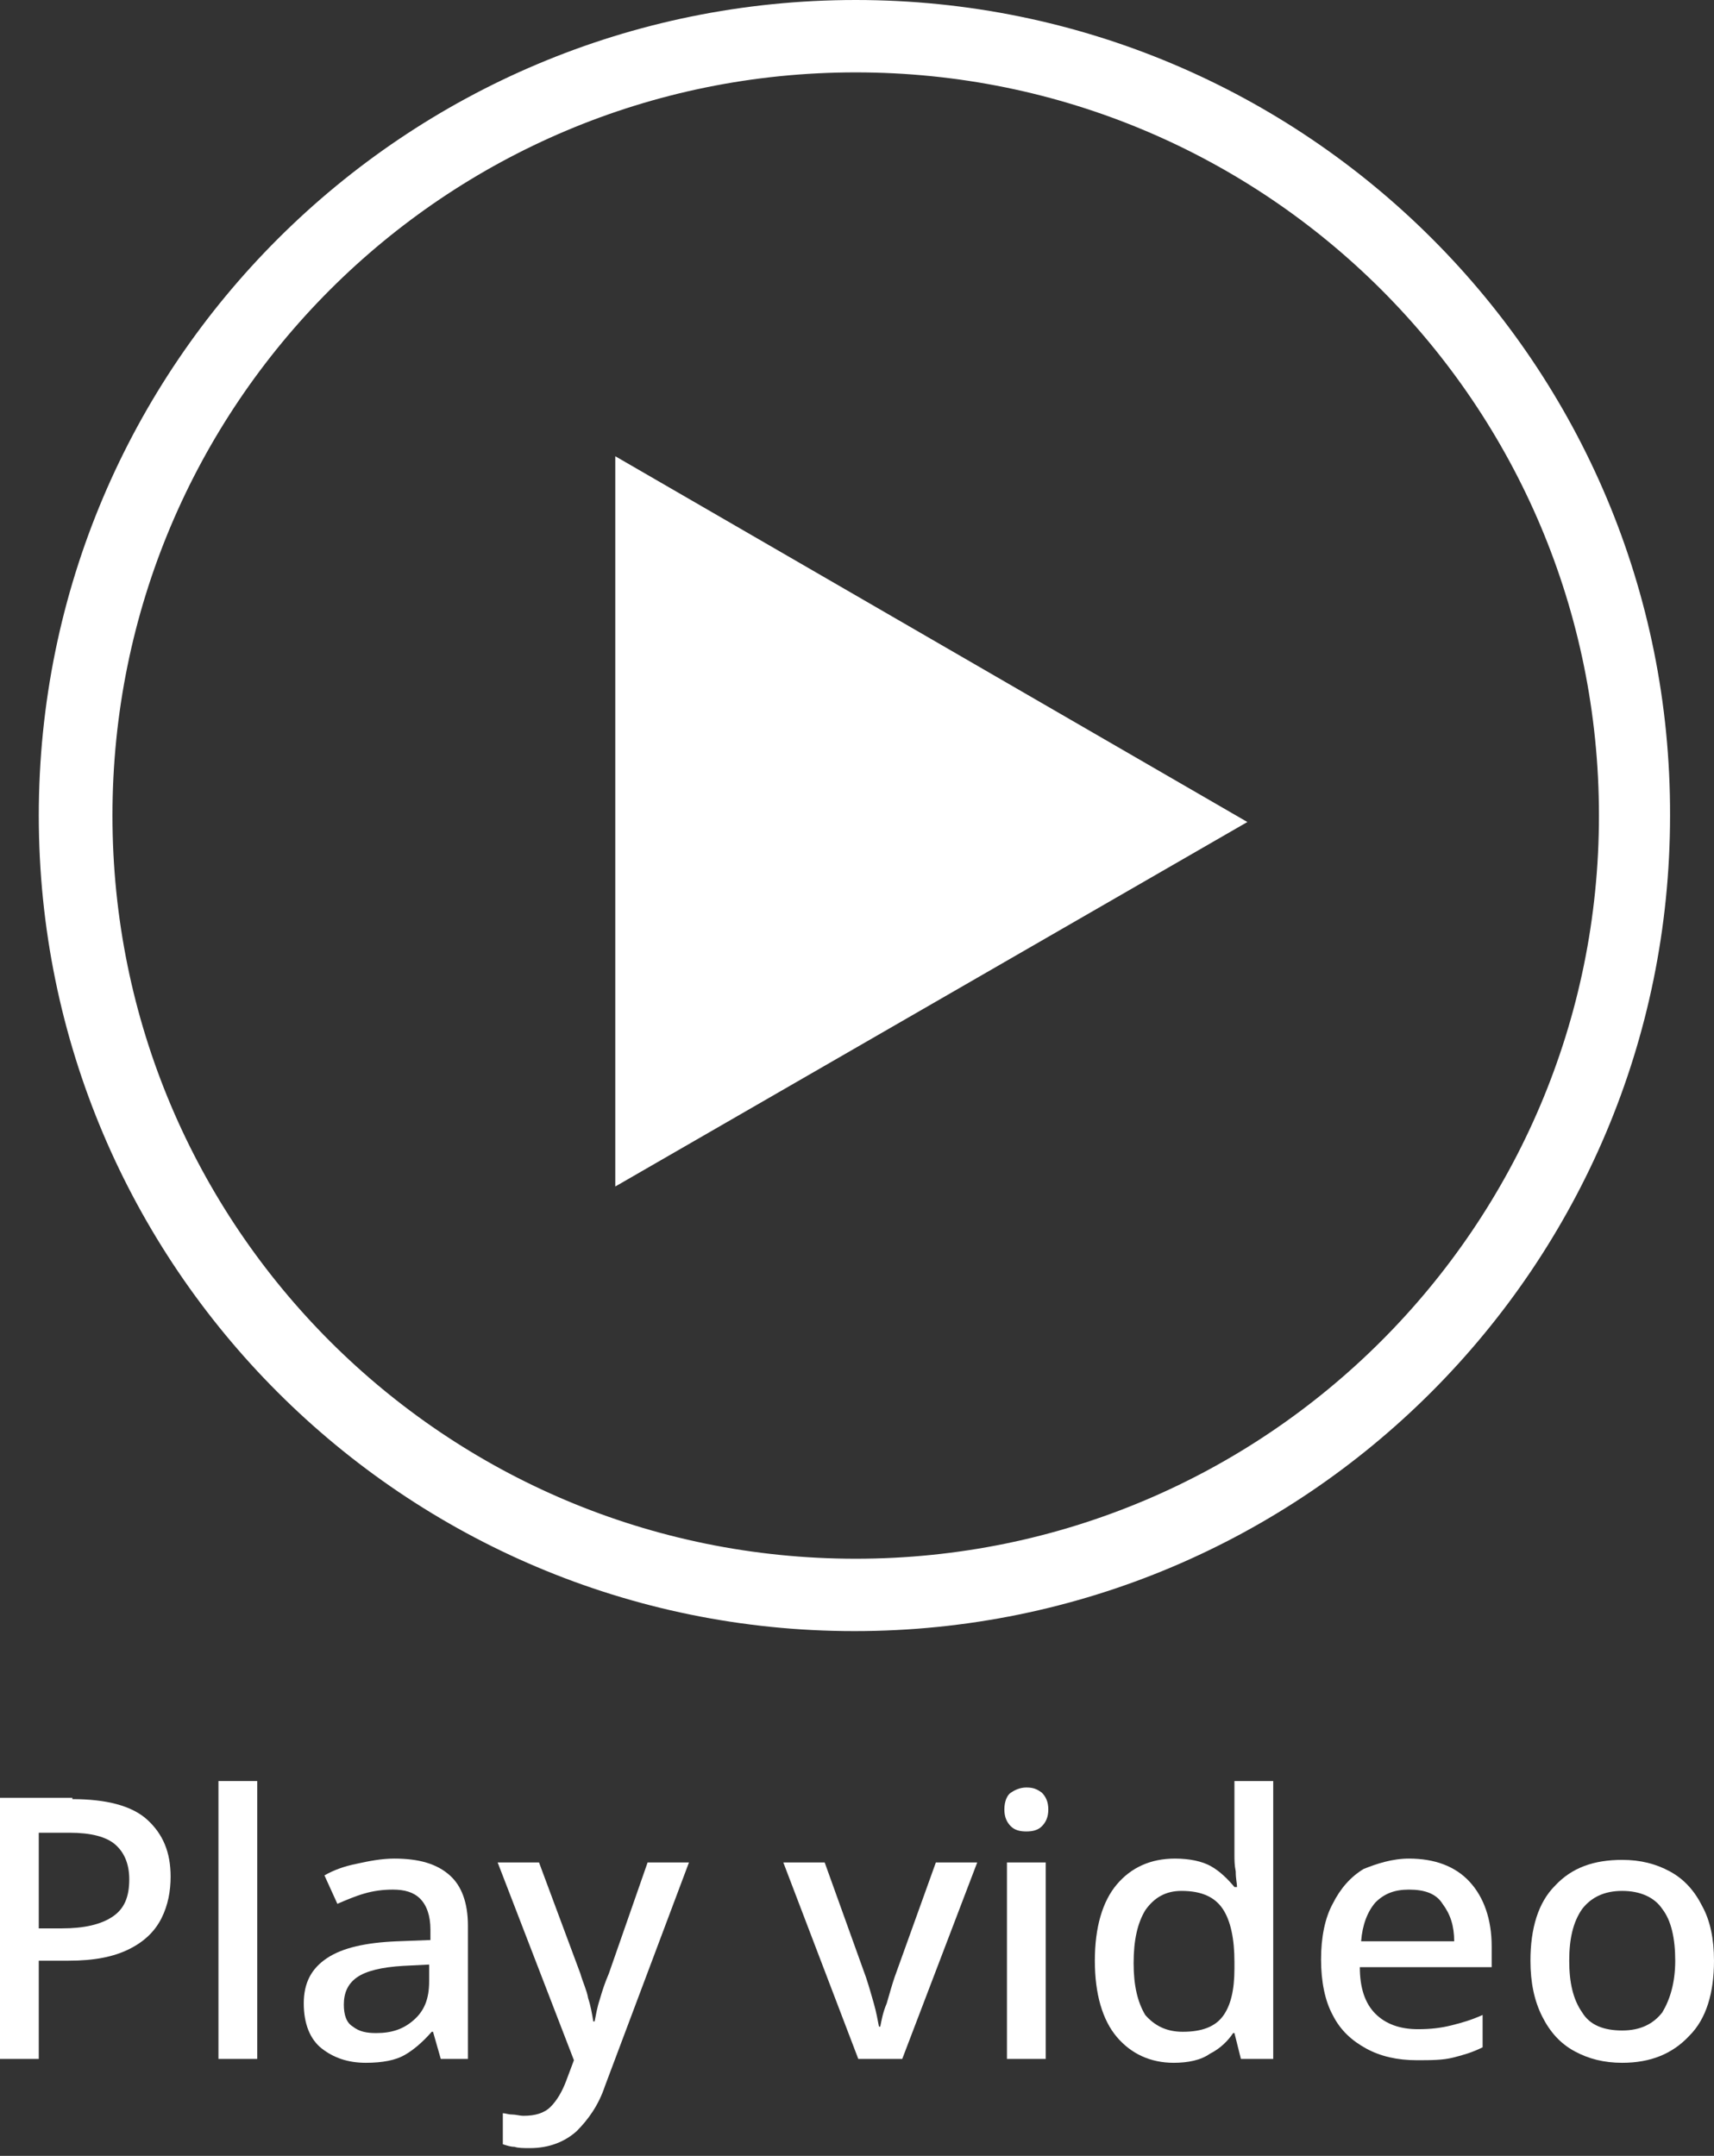
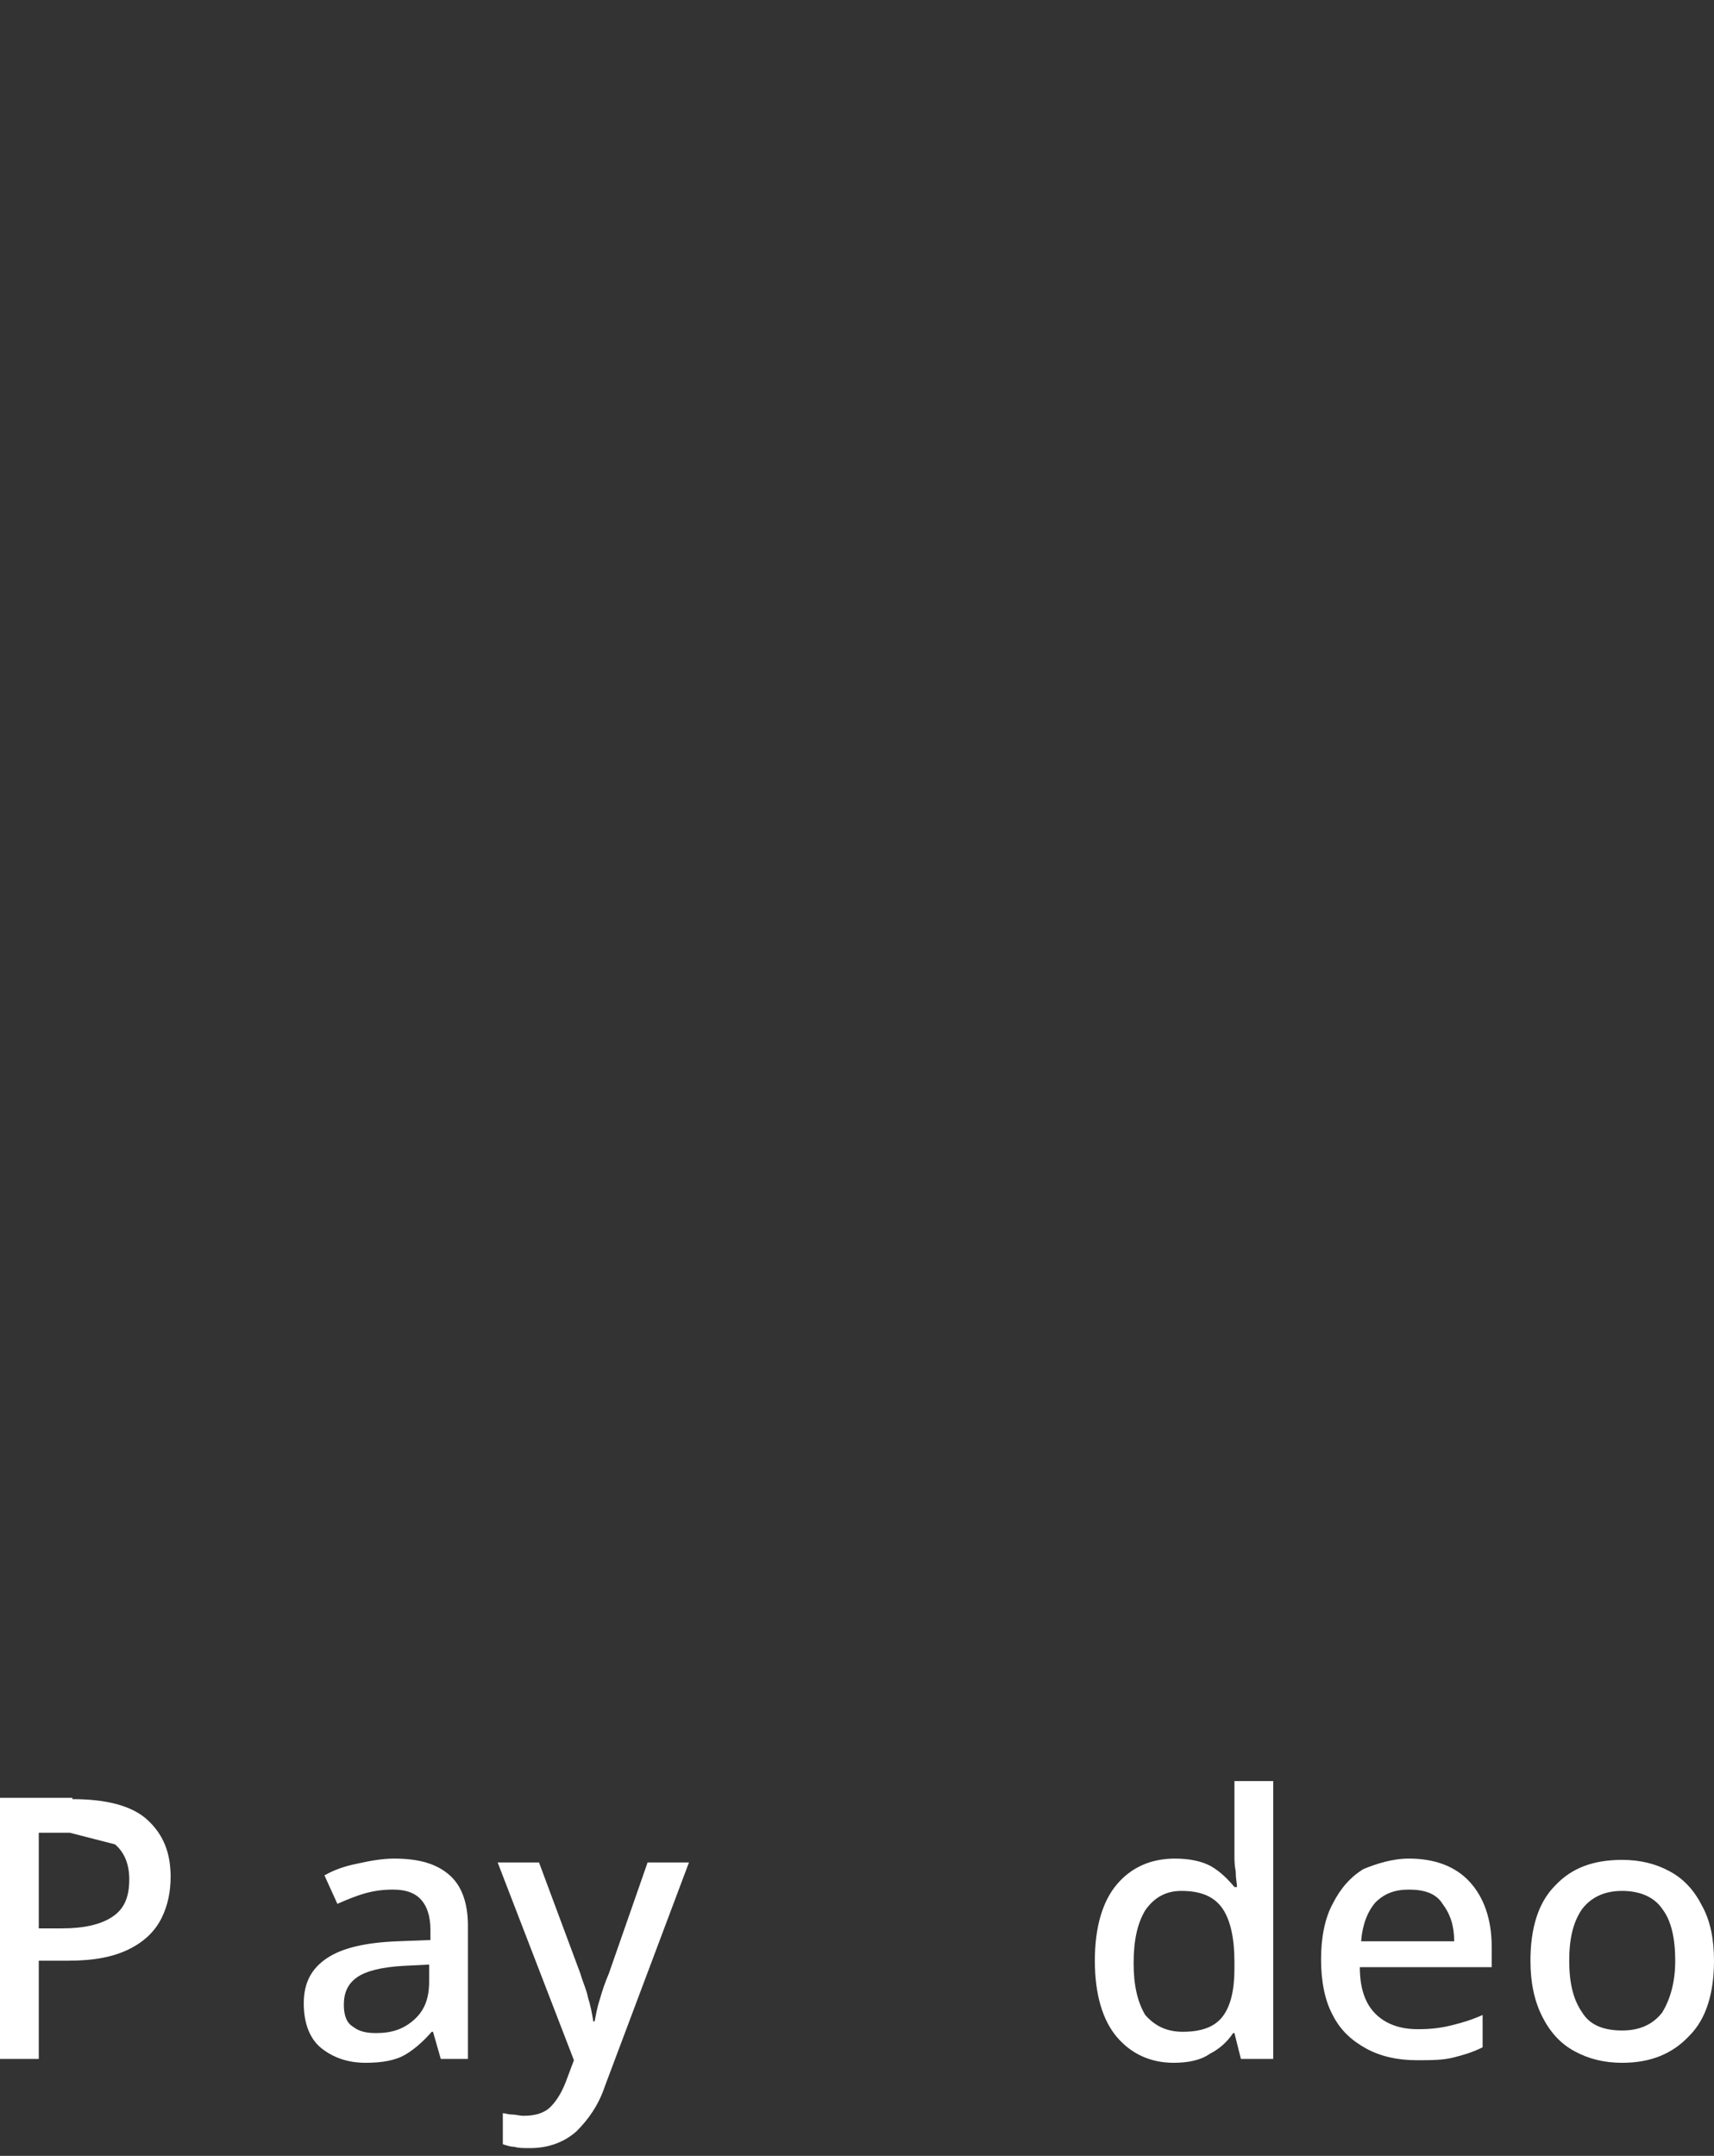
<svg xmlns="http://www.w3.org/2000/svg" version="1.1" id="レイヤー_1" x="0px" y="0px" viewBox="0 0 132.6 166.8" style="enable-background:new 0 0 132.6 166.8;" xml:space="preserve">
  <rect x="0" y="0" width="132.6" height="166.8" fill="#333333" stroke="none" />
  <style type="text/css">
	.st0{fill:#FFFFFF;}
</style>
  <g id="Play_video">
-     <path class="st0" d="M5.6,139.2c2.6,0,4.6,0.5,5.8,1.6c1.2,1.1,1.8,2.5,1.8,4.4c0,1.1-0.2,2.2-0.7,3.2c-0.5,1-1.3,1.8-2.5,2.4   c-1.2,0.6-2.7,0.9-4.7,0.9H3v7.6H0v-20.2H5.6z M5.4,141.8H3v7.4h1.8c1.7,0,3-0.3,3.9-0.9c0.9-0.6,1.3-1.5,1.3-2.9   c0-1.2-0.4-2.1-1.1-2.7C8.2,142.1,7,141.8,5.4,141.8z" />
-     <path class="st0" d="M19.9,159.3h-3v-21.5h3V159.3z" />
+     <path class="st0" d="M5.6,139.2c2.6,0,4.6,0.5,5.8,1.6c1.2,1.1,1.8,2.5,1.8,4.4c0,1.1-0.2,2.2-0.7,3.2c-0.5,1-1.3,1.8-2.5,2.4   c-1.2,0.6-2.7,0.9-4.7,0.9H3v7.6H0v-20.2H5.6z M5.4,141.8H3v7.4h1.8c1.7,0,3-0.3,3.9-0.9c0.9-0.6,1.3-1.5,1.3-2.9   c0-1.2-0.4-2.1-1.1-2.7z" />
    <path class="st0" d="M30.5,143.8c1.9,0,3.3,0.4,4.3,1.3c0.9,0.8,1.4,2.1,1.4,3.9v10.3h-2.1l-0.6-2.1h-0.1c-0.7,0.8-1.4,1.4-2.1,1.8   c-0.7,0.4-1.7,0.6-3,0.6c-1.4,0-2.5-0.4-3.4-1.1c-0.9-0.7-1.4-1.9-1.4-3.5c0-1.6,0.6-2.7,1.8-3.5c1.2-0.8,3-1.2,5.4-1.3l2.6-0.1   v-0.8c0-1.1-0.3-1.9-0.8-2.4c-0.5-0.5-1.2-0.7-2.1-0.7c-0.8,0-1.5,0.1-2.2,0.3c-0.7,0.2-1.4,0.5-2.1,0.8l-1-2.2   c0.7-0.4,1.5-0.7,2.5-0.9C28.5,144,29.5,143.8,30.5,143.8z M33.2,152l-2,0.1c-1.7,0.1-2.9,0.4-3.6,0.9c-0.7,0.5-1,1.2-1,2.1   c0,0.8,0.2,1.4,0.7,1.7c0.5,0.4,1.1,0.5,1.8,0.5c1.2,0,2.1-0.3,2.9-1c0.8-0.7,1.2-1.6,1.2-3V152z" />
    <path class="st0" d="M38.5,144.1h3.2l3.2,8.6c0.2,0.7,0.5,1.3,0.6,1.9c0.2,0.6,0.3,1.2,0.4,1.8H46c0.1-0.5,0.2-1.1,0.4-1.7   c0.2-0.7,0.4-1.3,0.7-2l3-8.6h3.2l-6.5,17.3c-0.5,1.5-1.3,2.6-2.2,3.5c-0.9,0.8-2.1,1.3-3.6,1.3c-0.5,0-0.9,0-1.2-0.1   c-0.3,0-0.6-0.1-0.9-0.2v-2.4c0.2,0,0.4,0.1,0.7,0.1c0.3,0,0.6,0.1,0.9,0.1c0.9,0,1.6-0.2,2.1-0.7c0.5-0.5,0.9-1.2,1.2-2l0.6-1.6   L38.5,144.1z" />
-     <path class="st0" d="M66.4,159.3l-5.8-15.2h3.2L67,153c0.2,0.6,0.4,1.3,0.6,2c0.2,0.7,0.3,1.3,0.4,1.8h0.1c0.1-0.5,0.2-1.1,0.5-1.8   c0.2-0.7,0.4-1.4,0.6-2l3.2-8.9h3.2l-5.8,15.2H66.4z" />
-     <path class="st0" d="M79.4,138.3c0.5,0,0.8,0.1,1.2,0.4c0.3,0.3,0.5,0.7,0.5,1.3c0,0.6-0.2,1-0.5,1.3c-0.3,0.3-0.7,0.4-1.2,0.4   c-0.5,0-0.9-0.1-1.2-0.4c-0.3-0.3-0.5-0.7-0.5-1.3c0-0.6,0.2-1.1,0.5-1.3C78.5,138.5,78.9,138.3,79.4,138.3z M80.9,144.1v15.2h-3   v-15.2H80.9z" />
    <path class="st0" d="M90.8,159.6c-1.8,0-3.3-0.7-4.4-2c-1.1-1.3-1.7-3.3-1.7-5.9c0-2.6,0.6-4.6,1.7-5.9s2.6-2,4.5-2   c1.1,0,2.1,0.2,2.8,0.6c0.7,0.4,1.3,1,1.8,1.6h0.2c0-0.3-0.1-0.6-0.1-1.2c-0.1-0.5-0.1-0.9-0.1-1.3v-5.7h3v21.5H96l-0.5-2h-0.1   c-0.4,0.6-1,1.2-1.8,1.6C92.9,159.4,91.9,159.6,90.8,159.6z M91.5,157.2c1.5,0,2.5-0.4,3.1-1.2c0.6-0.8,0.9-2,0.9-3.7v-0.5   c0-1.8-0.3-3.2-0.9-4.1c-0.6-0.9-1.6-1.4-3.2-1.4c-1.2,0-2.1,0.5-2.8,1.5c-0.6,1-0.9,2.3-0.9,4.1c0,1.7,0.3,3,0.9,4   C89.3,156.7,90.2,157.2,91.5,157.2z" />
    <path class="st0" d="M109,143.8c2,0,3.6,0.6,4.7,1.8c1.1,1.2,1.7,2.9,1.7,5v1.6h-10.2c0,1.6,0.4,2.8,1.2,3.6   c0.8,0.8,1.9,1.2,3.3,1.2c1,0,1.8-0.1,2.6-0.3c0.8-0.2,1.5-0.4,2.4-0.8v2.5c-0.8,0.4-1.5,0.6-2.3,0.8c-0.8,0.2-1.7,0.2-2.8,0.2   c-1.5,0-2.8-0.3-3.9-0.9c-1.1-0.6-2-1.4-2.6-2.6c-0.6-1.1-0.9-2.6-0.9-4.3c0-1.7,0.3-3.2,0.9-4.3c0.6-1.2,1.4-2.1,2.4-2.7   C106.5,144.2,107.7,143.8,109,143.8z M109,146.2c-1.1,0-1.9,0.3-2.6,1c-0.6,0.7-1,1.7-1.1,3h7.2c0-1.2-0.3-2.1-0.9-2.9   C111.1,146.5,110.2,146.2,109,146.2z" />
    <path class="st0" d="M132.6,151.7c0,2.5-0.6,4.5-1.9,5.8c-1.3,1.4-3,2.1-5.2,2.1c-1.4,0-2.6-0.3-3.7-0.9c-1.1-0.6-1.9-1.5-2.5-2.7   c-0.6-1.2-0.9-2.6-0.9-4.3c0-2.5,0.6-4.5,1.9-5.8c1.3-1.4,3-2,5.2-2c1.4,0,2.6,0.3,3.7,0.9c1.1,0.6,1.9,1.5,2.5,2.7   C132.3,148.6,132.6,150,132.6,151.7z M121.4,151.7c0,1.7,0.3,3,1,4c0.6,1,1.7,1.4,3.1,1.4c1.4,0,2.4-0.5,3.1-1.4c0.6-1,1-2.3,1-4   c0-1.7-0.3-3.1-1-4c-0.6-0.9-1.7-1.4-3.1-1.4c-1.4,0-2.4,0.5-3.1,1.4C121.7,148.7,121.4,150,121.4,151.7z" />
  </g>
-   <path class="st0" d="M66.2,0C31.3,0,3,28.2,3,63.1s28.3,63.1,63.1,63.1c34.9,0,63.1-28.3,63.1-63.1C129.3,28.2,101,0,66.2,0z   M66.2,120.6c-31.8,0-57.5-25.7-57.5-57.5S34.4,5.6,66.2,5.6s57.5,25.7,57.5,57.5S97.9,120.6,66.2,120.6z" />
-   <polygon class="st0" points="96.5,63.6 47.6,35.3 47.6,91.8 " />
</svg>